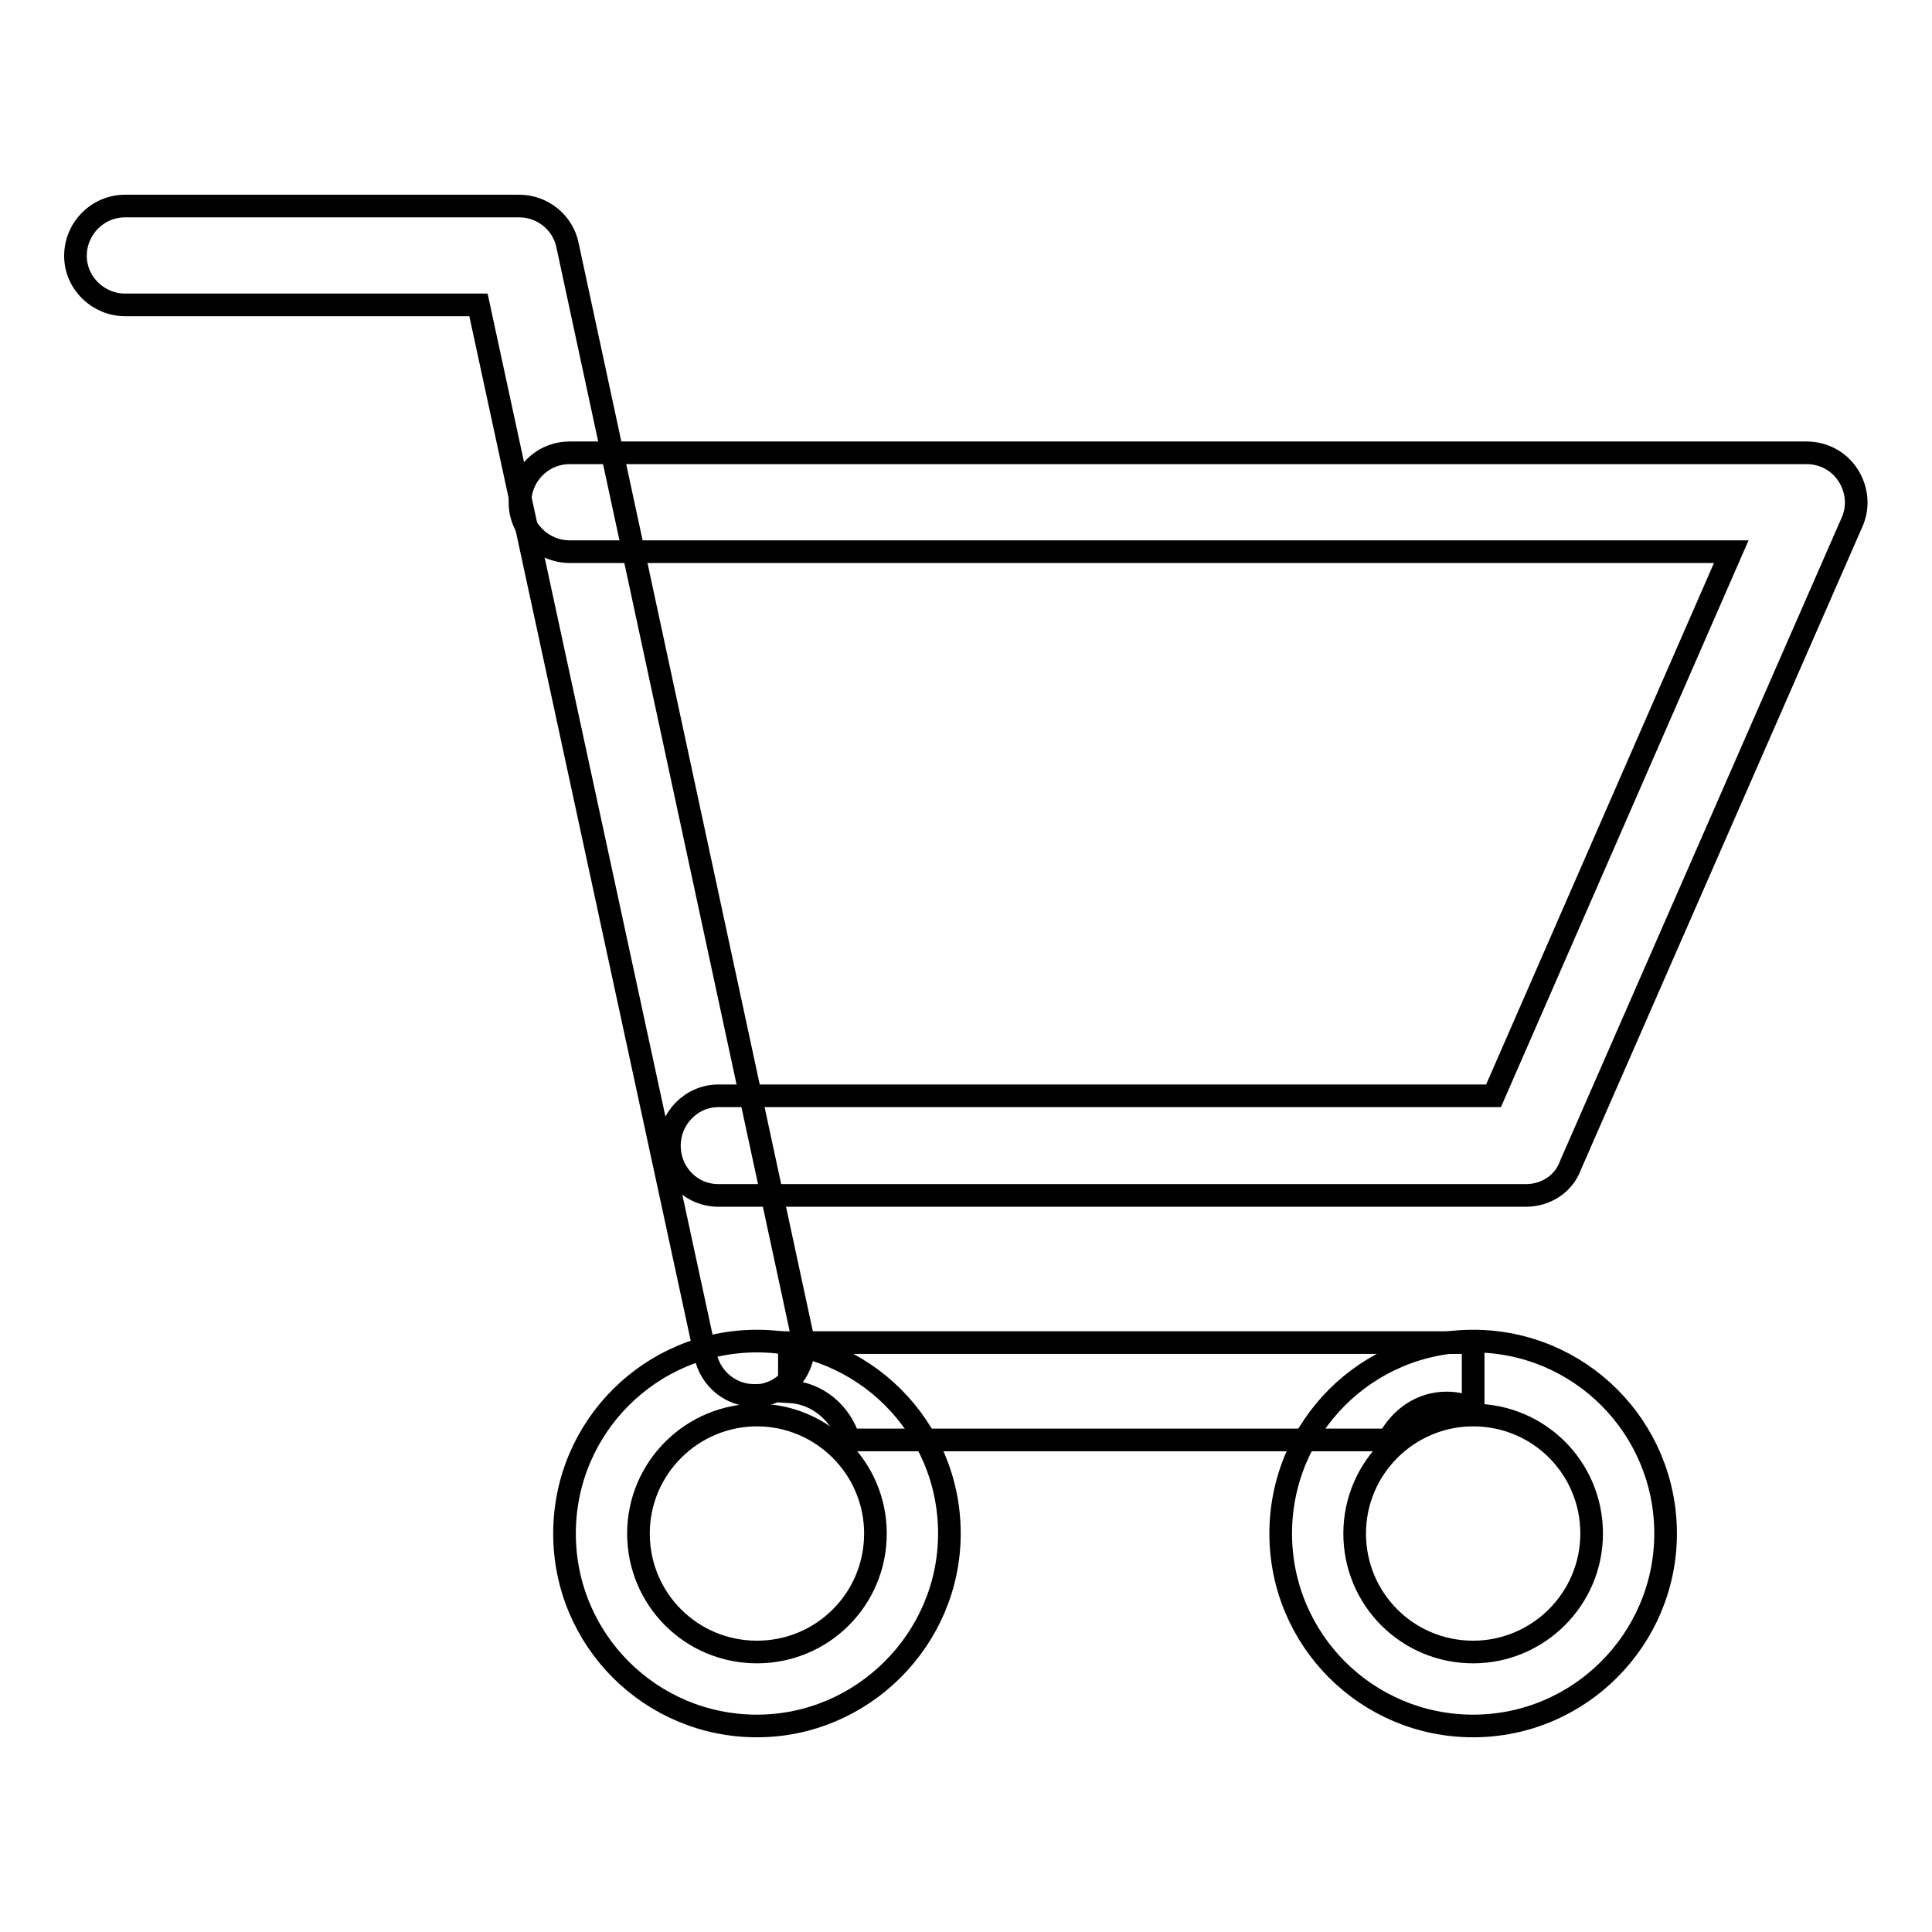
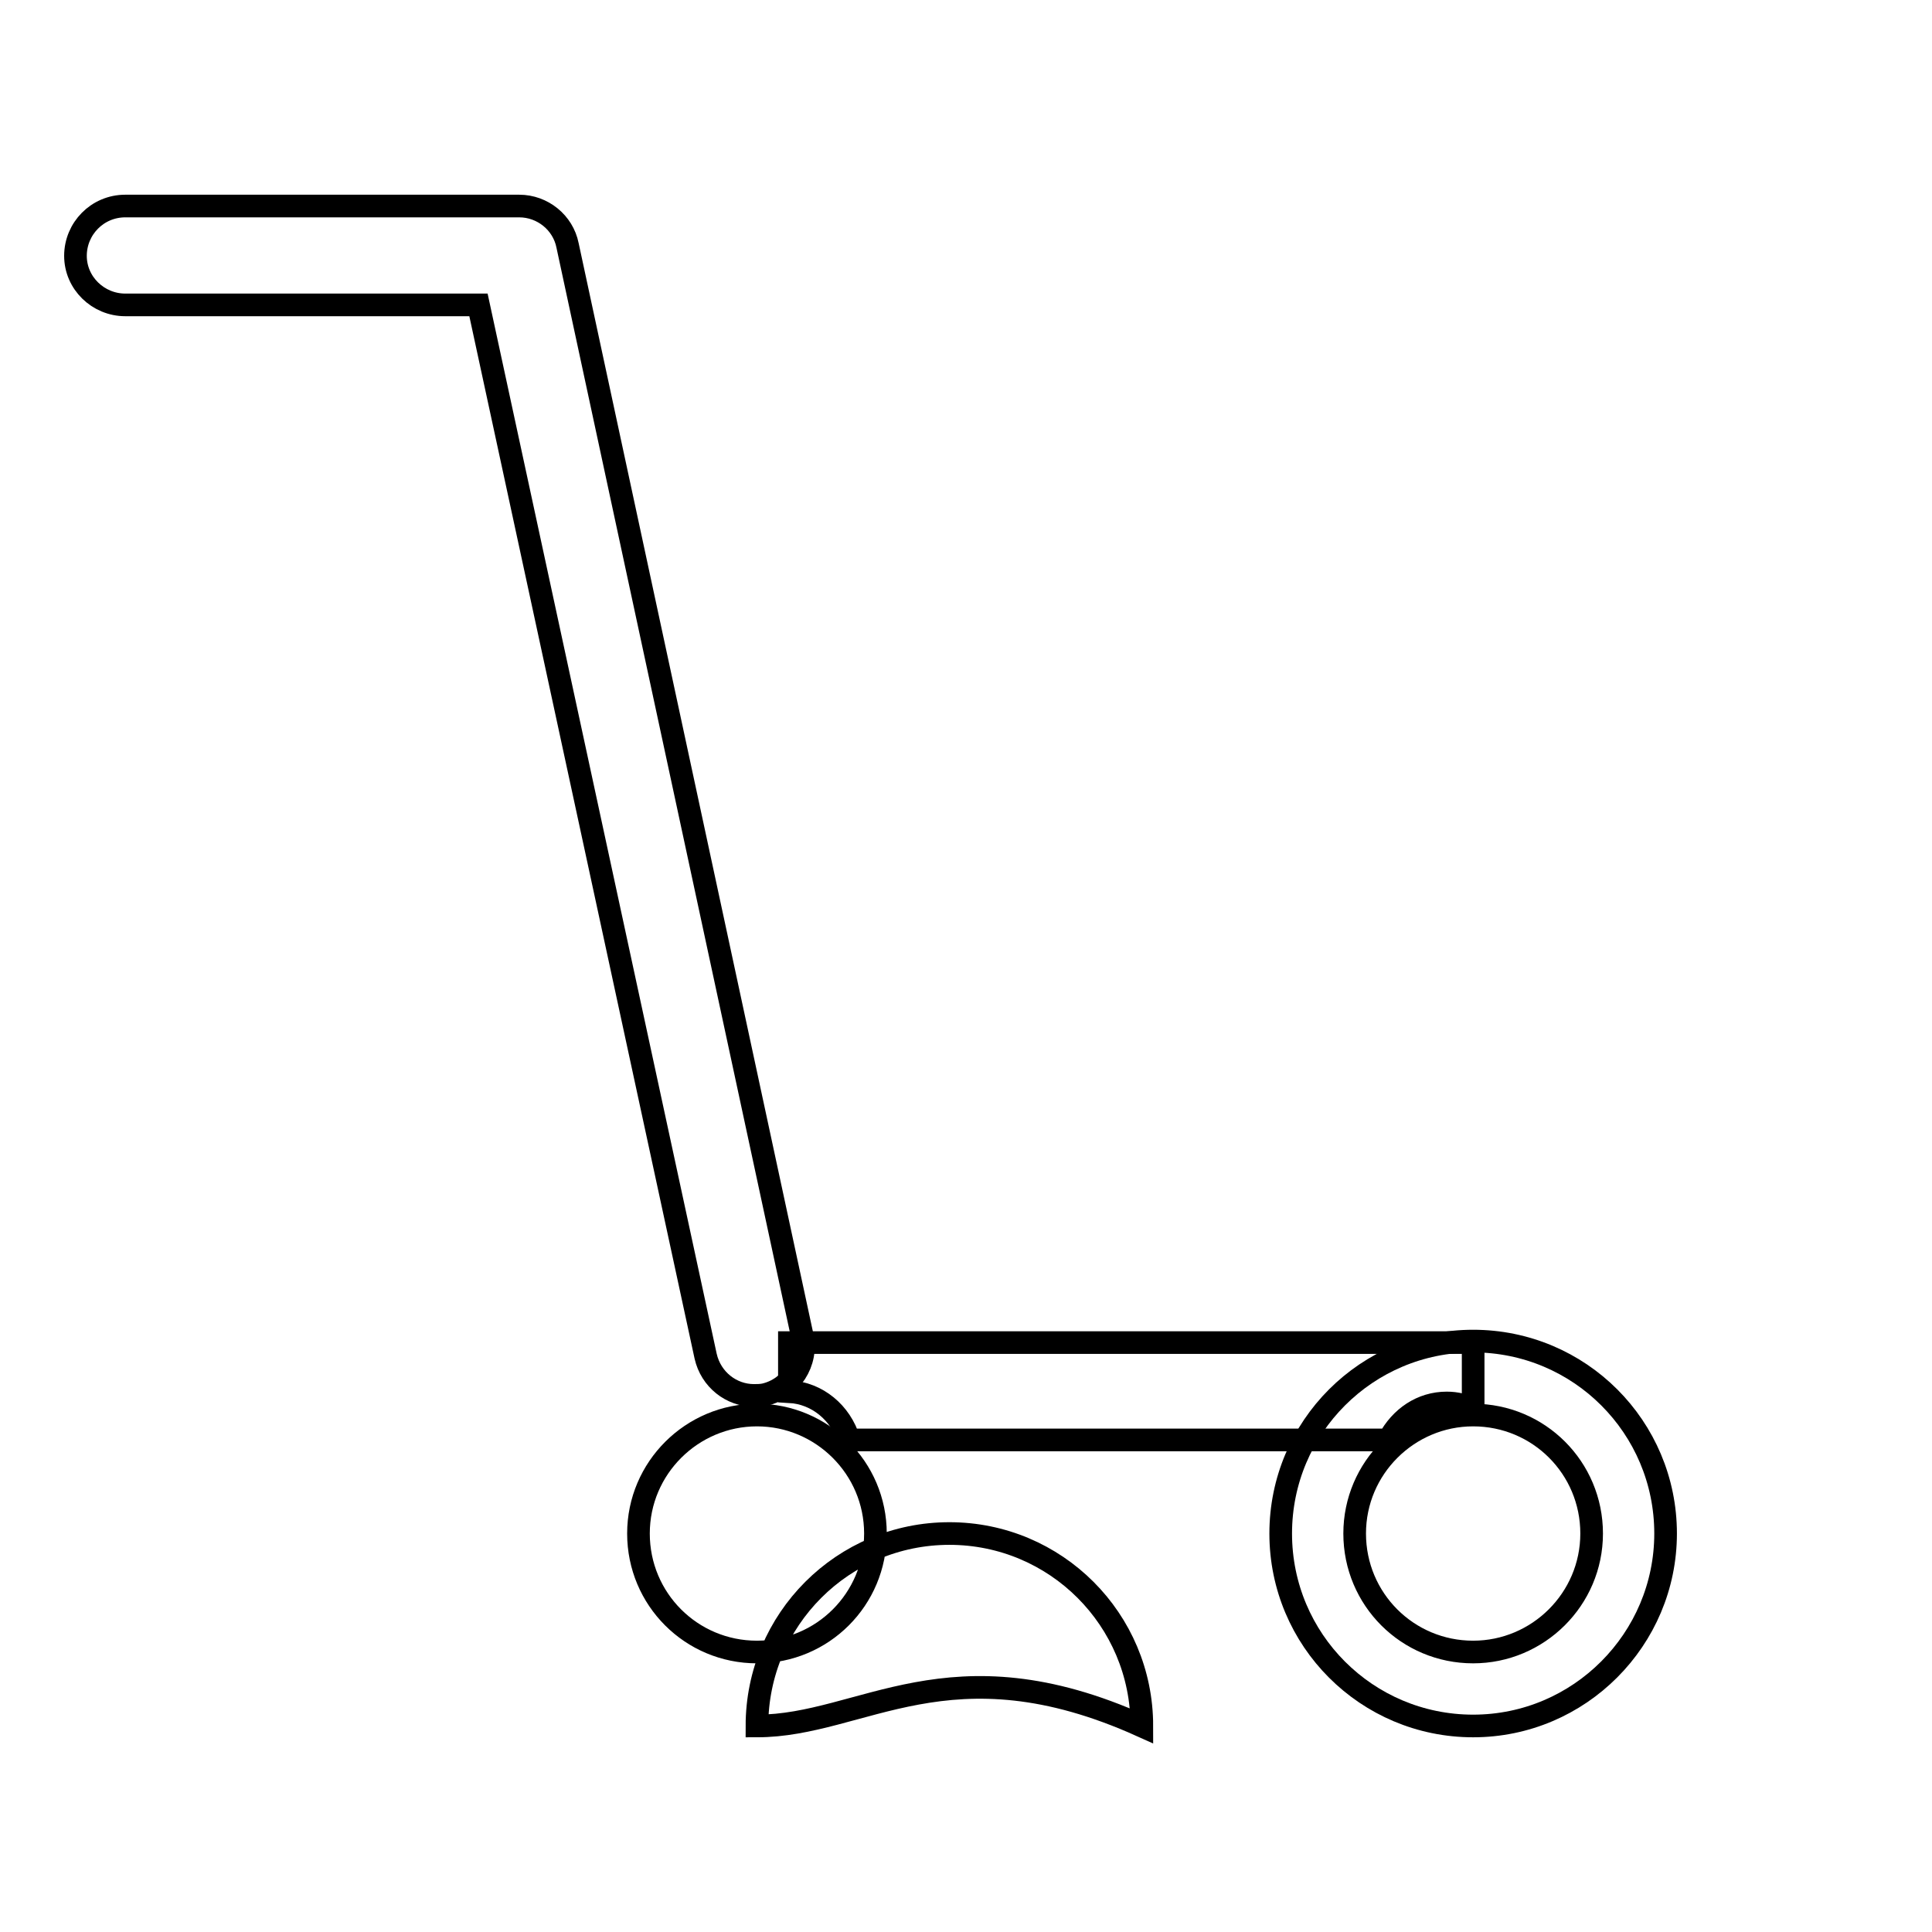
<svg xmlns="http://www.w3.org/2000/svg" version="1.1" x="0px" y="0px" viewBox="0 0 256 256" enable-background="new 0 0 256 256" xml:space="preserve">
  <g>
    <g>
-       <path stroke-width="3" fill-opacity="0" stroke="#000000" d="M100.3,228.7c-14.1,0-25.5-11.4-25.5-25.5c0-14.1,11.4-25.5,25.5-25.5s25.5,11.4,25.5,25.5C125.8,217.2,114.3,228.7,100.3,228.7z M100.3,187.5c-8.6,0-15.7,7-15.7,15.7s7,15.7,15.7,15.7s15.7-7,15.7-15.7S108.9,187.5,100.3,187.5z" />
+       <path stroke-width="3" fill-opacity="0" stroke="#000000" d="M100.3,228.7c0-14.1,11.4-25.5,25.5-25.5s25.5,11.4,25.5,25.5C125.8,217.2,114.3,228.7,100.3,228.7z M100.3,187.5c-8.6,0-15.7,7-15.7,15.7s7,15.7,15.7,15.7s15.7-7,15.7-15.7S108.9,187.5,100.3,187.5z" />
      <path stroke-width="3" fill-opacity="0" stroke="#000000" d="M195.2,228.7c-14.1,0-25.5-11.4-25.5-25.5c0-14.1,11.4-25.5,25.5-25.5c14.1,0,25.5,11.4,25.5,25.5C220.7,217.2,209.3,228.7,195.2,228.7z M195.2,187.5c-8.6,0-15.7,7-15.7,15.7s7,15.7,15.7,15.7c8.6,0,15.7-7,15.7-15.7S203.9,187.5,195.2,187.5z" />
      <path stroke-width="3" fill-opacity="0" stroke="#000000" d="M99.9,184.9c-3,0-5.7-2.1-6.4-5.2L63.4,40.4H16.6c-3.6,0-6.6-2.9-6.6-6.5c0-3.6,2.9-6.6,6.6-6.6h52.2c3.1,0,5.8,2.2,6.4,5.2L106.3,177c0.8,3.5-1.5,7-5,7.8C100.8,184.9,100.3,184.9,99.9,184.9z" />
-       <path stroke-width="3" fill-opacity="0" stroke="#000000" d="M202.2,158.4H95.2c-3.6,0-6.5-2.9-6.5-6.6c0-3.6,2.9-6.6,6.5-6.6h102.7l31.5-72.1H75.5c-3.6,0-6.6-2.9-6.6-6.5s2.9-6.6,6.6-6.6h163.9c2.2,0,4.3,1.1,5.5,3c1.2,1.9,1.4,4.2,0.5,6.2l-37.3,85.2C207.2,156.9,204.8,158.4,202.2,158.4z" />
      <path stroke-width="3" fill-opacity="0" stroke="#000000" d="M191.7,185.9c1.3,0,2.4,0.3,3.5,0.8v-8.8h-90.6v6.5c3.7,0.2,6.8,2.8,7.9,6.4h71.5C185.6,187.8,188.4,185.9,191.7,185.9z" />
    </g>
  </g>
</svg>